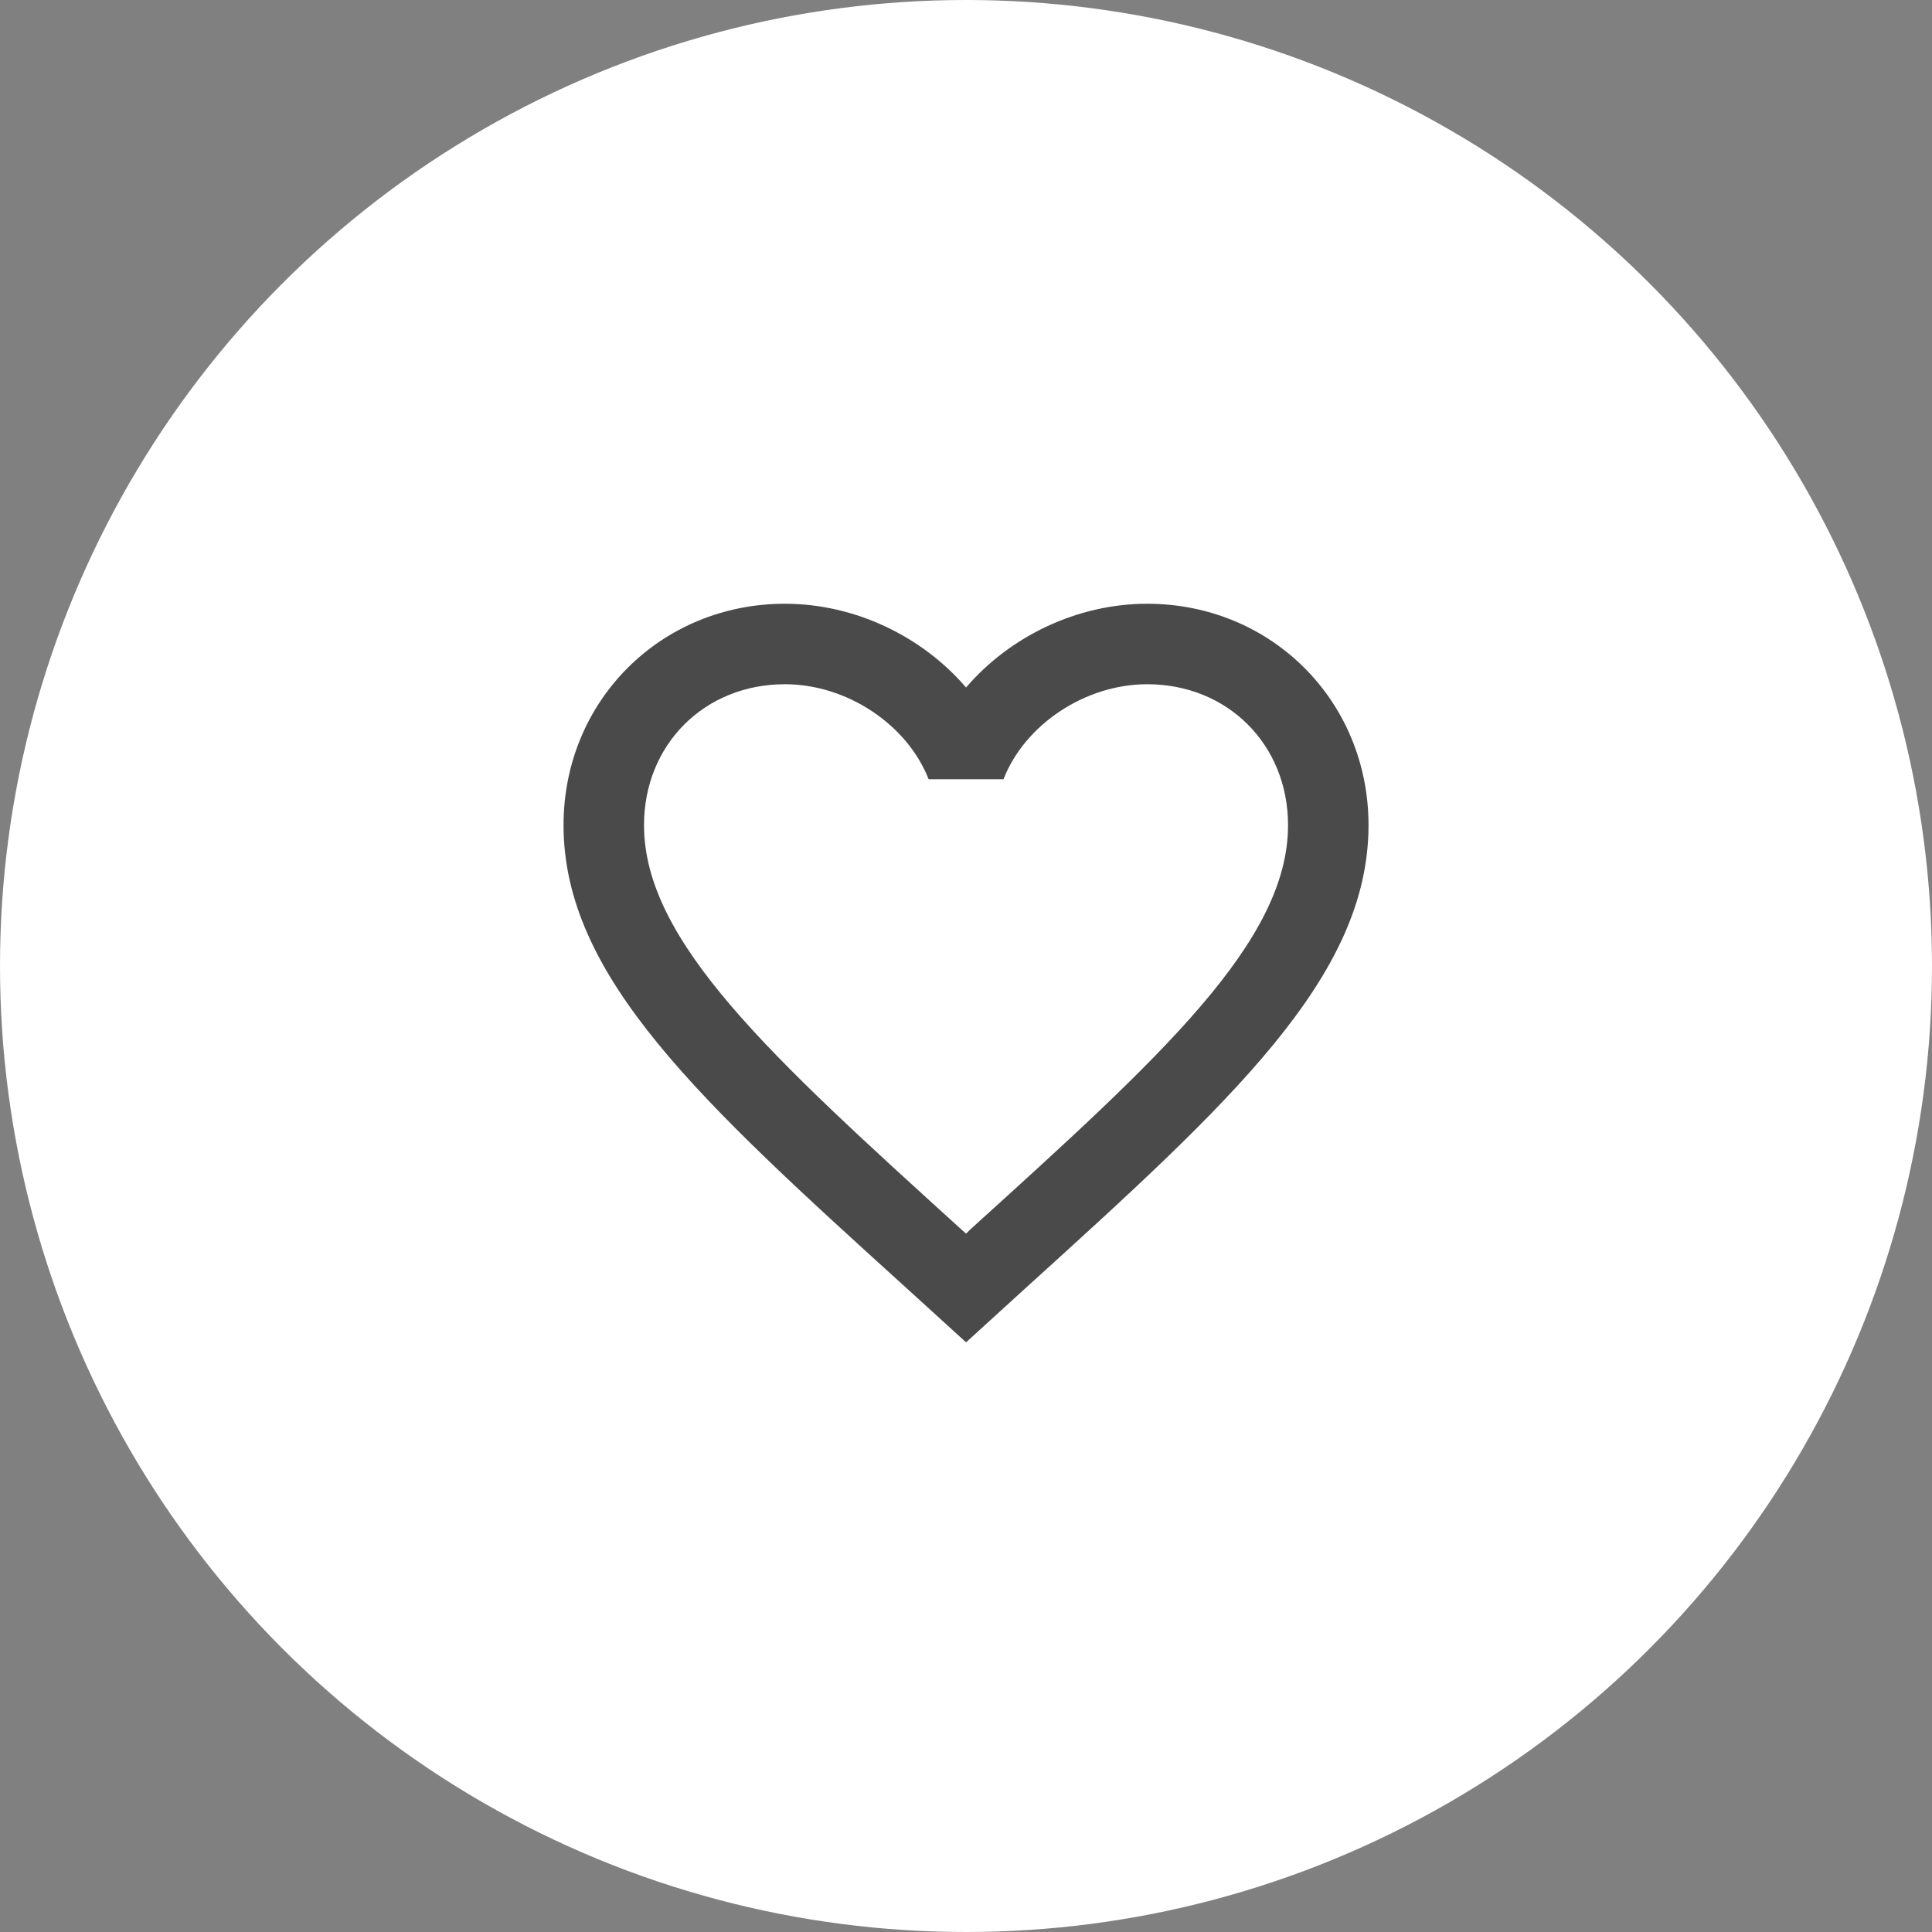
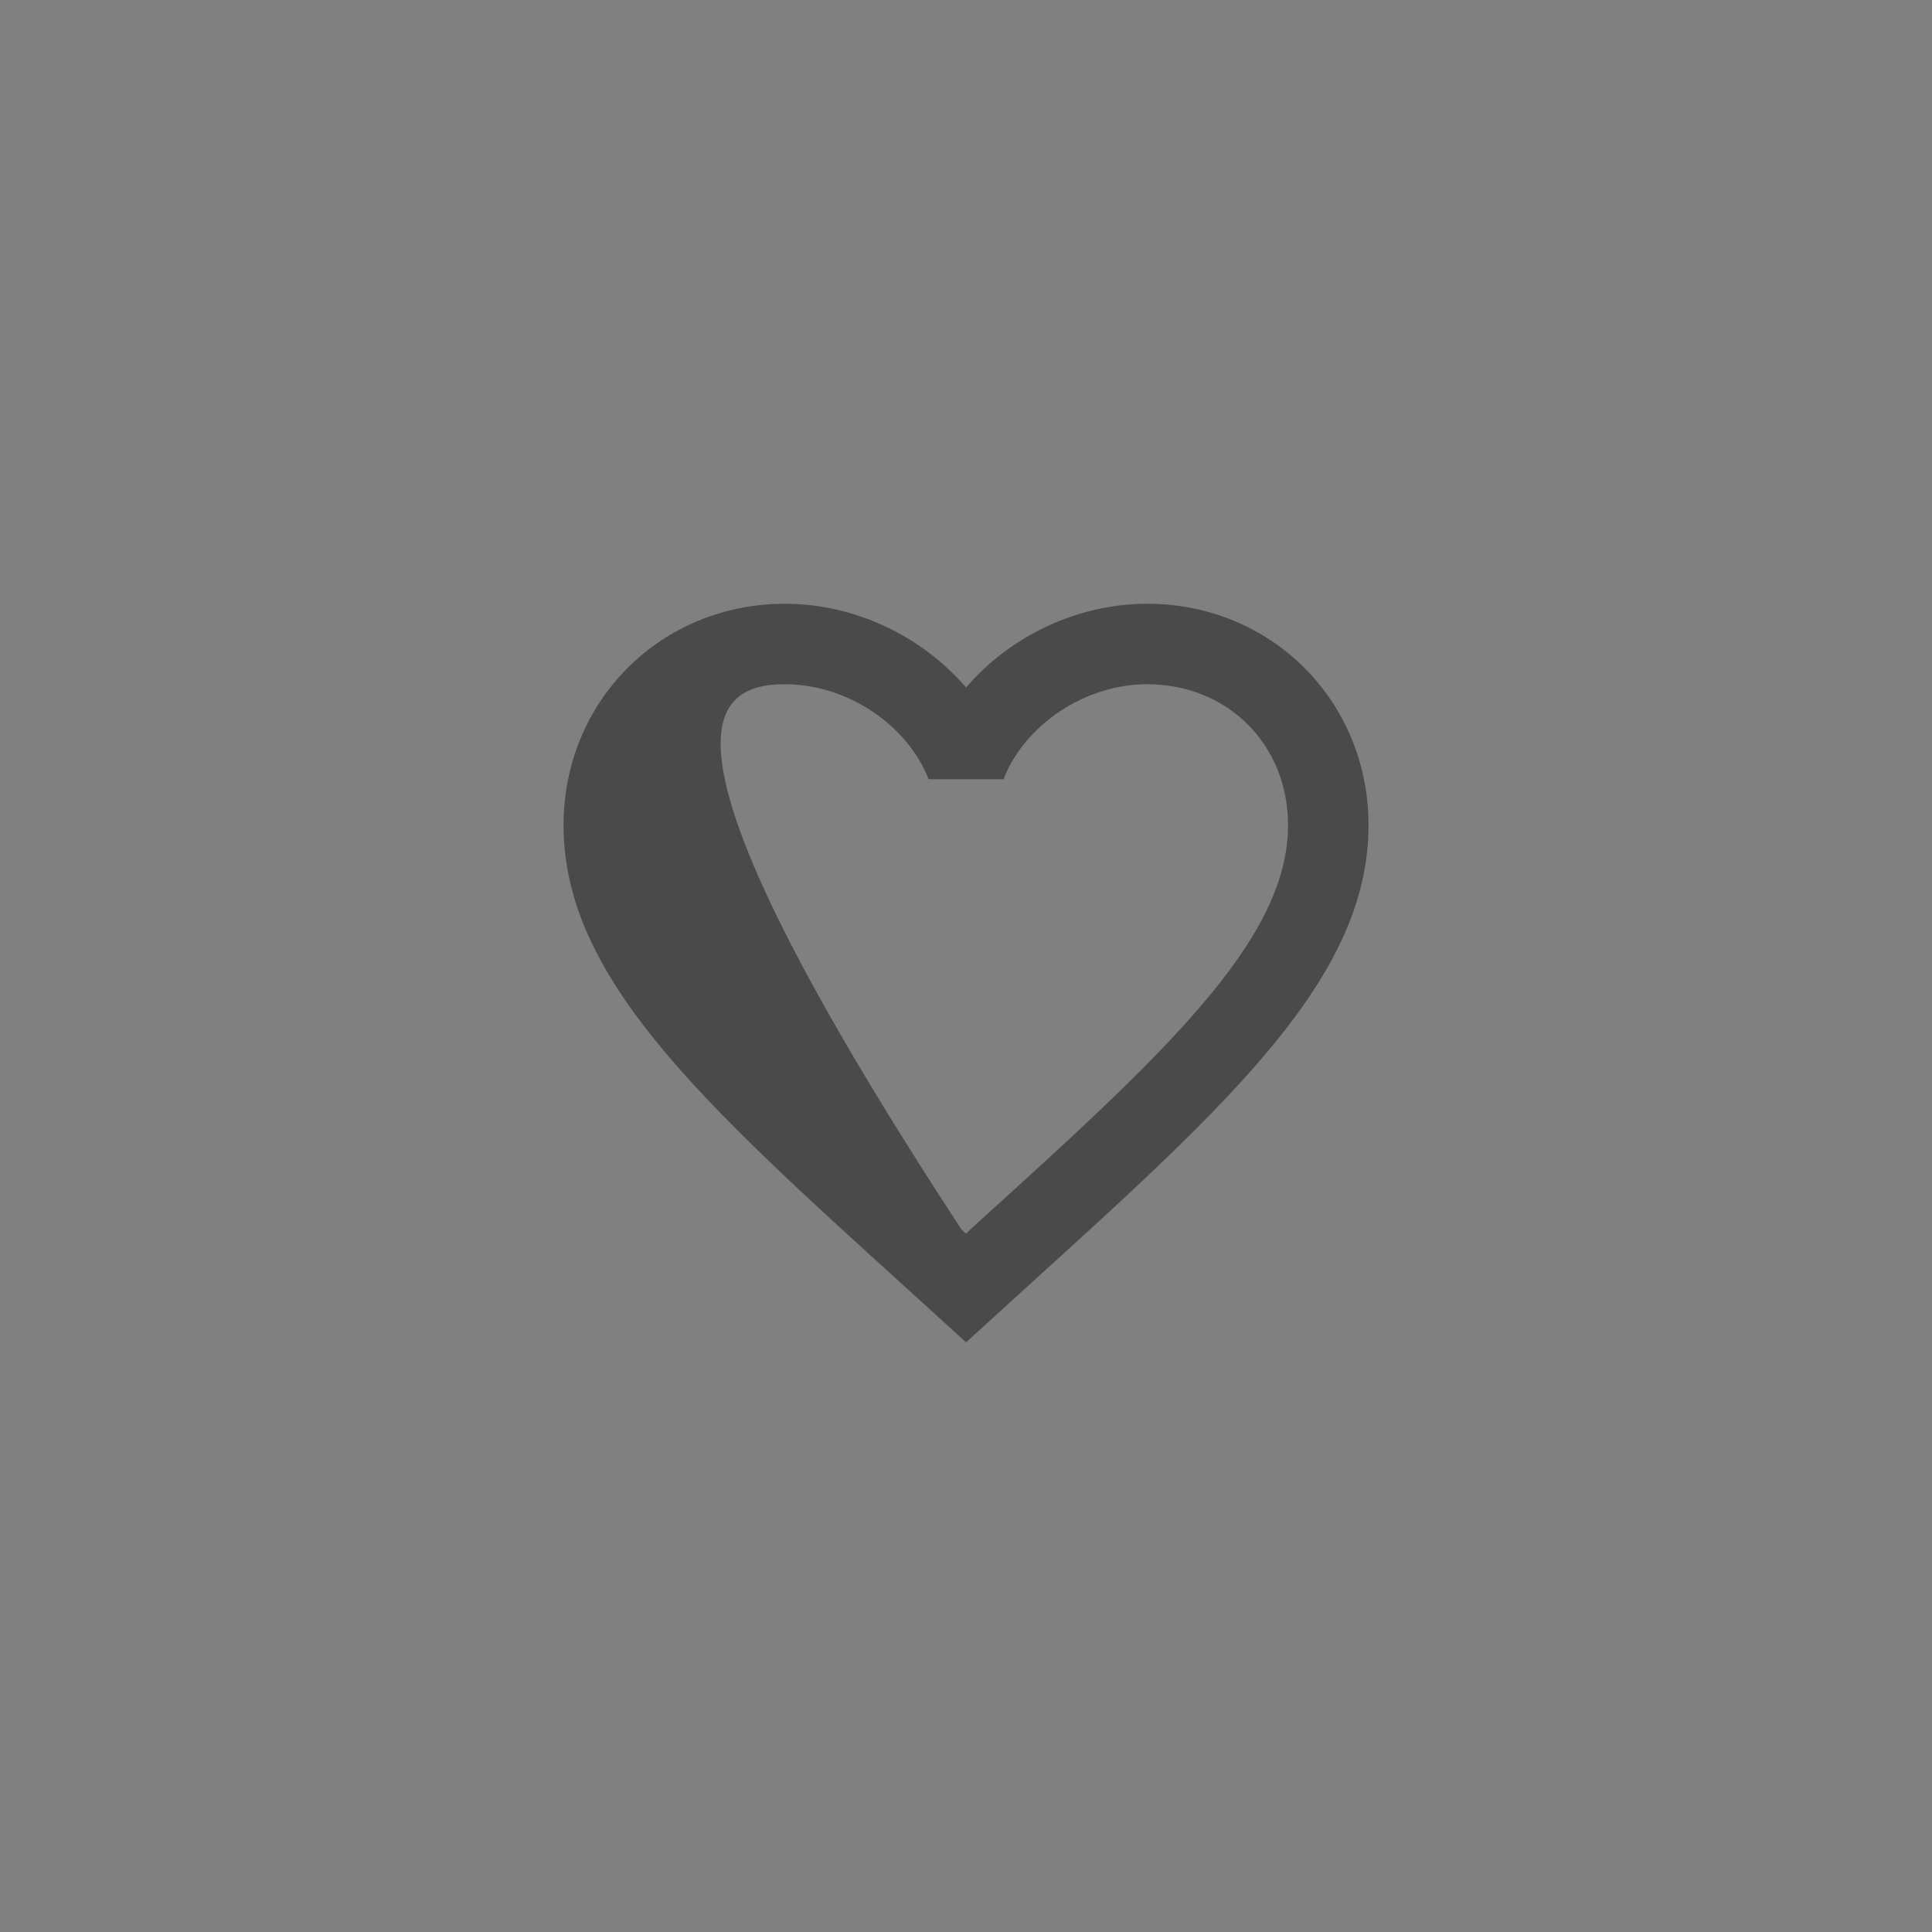
<svg xmlns="http://www.w3.org/2000/svg" width="32" height="32" viewBox="0 0 32 32" fill="none">
  <rect x="0" y="0" width="32" height="32" fill="#808080" stroke="none" />
-   <circle cx="16" cy="16" r="16" fill="white" />
-   <path d="M16.067 20.367L16.001 20.433L15.927 20.367C12.761 17.493 10.667 15.593 10.667 13.667C10.667 12.333 11.667 11.333 13.001 11.333C14.027 11.333 15.027 12 15.381 12.907H16.621C16.974 12 17.974 11.333 19.001 11.333C20.334 11.333 21.334 12.333 21.334 13.667C21.334 15.593 19.241 17.493 16.067 20.367ZM19.001 10C17.841 10 16.727 10.54 16.001 11.387C15.274 10.54 14.161 10 13.001 10C10.947 10 9.334 11.607 9.334 13.667C9.334 16.18 11.601 18.24 15.034 21.353L16.001 22.233L16.967 21.353C20.401 18.24 22.667 16.18 22.667 13.667C22.667 11.607 21.054 10 19.001 10Z" fill="#4A4A4A" />
+   <path d="M16.067 20.367L16.001 20.433L15.927 20.367C10.667 12.333 11.667 11.333 13.001 11.333C14.027 11.333 15.027 12 15.381 12.907H16.621C16.974 12 17.974 11.333 19.001 11.333C20.334 11.333 21.334 12.333 21.334 13.667C21.334 15.593 19.241 17.493 16.067 20.367ZM19.001 10C17.841 10 16.727 10.54 16.001 11.387C15.274 10.54 14.161 10 13.001 10C10.947 10 9.334 11.607 9.334 13.667C9.334 16.18 11.601 18.24 15.034 21.353L16.001 22.233L16.967 21.353C20.401 18.24 22.667 16.18 22.667 13.667C22.667 11.607 21.054 10 19.001 10Z" fill="#4A4A4A" />
</svg>